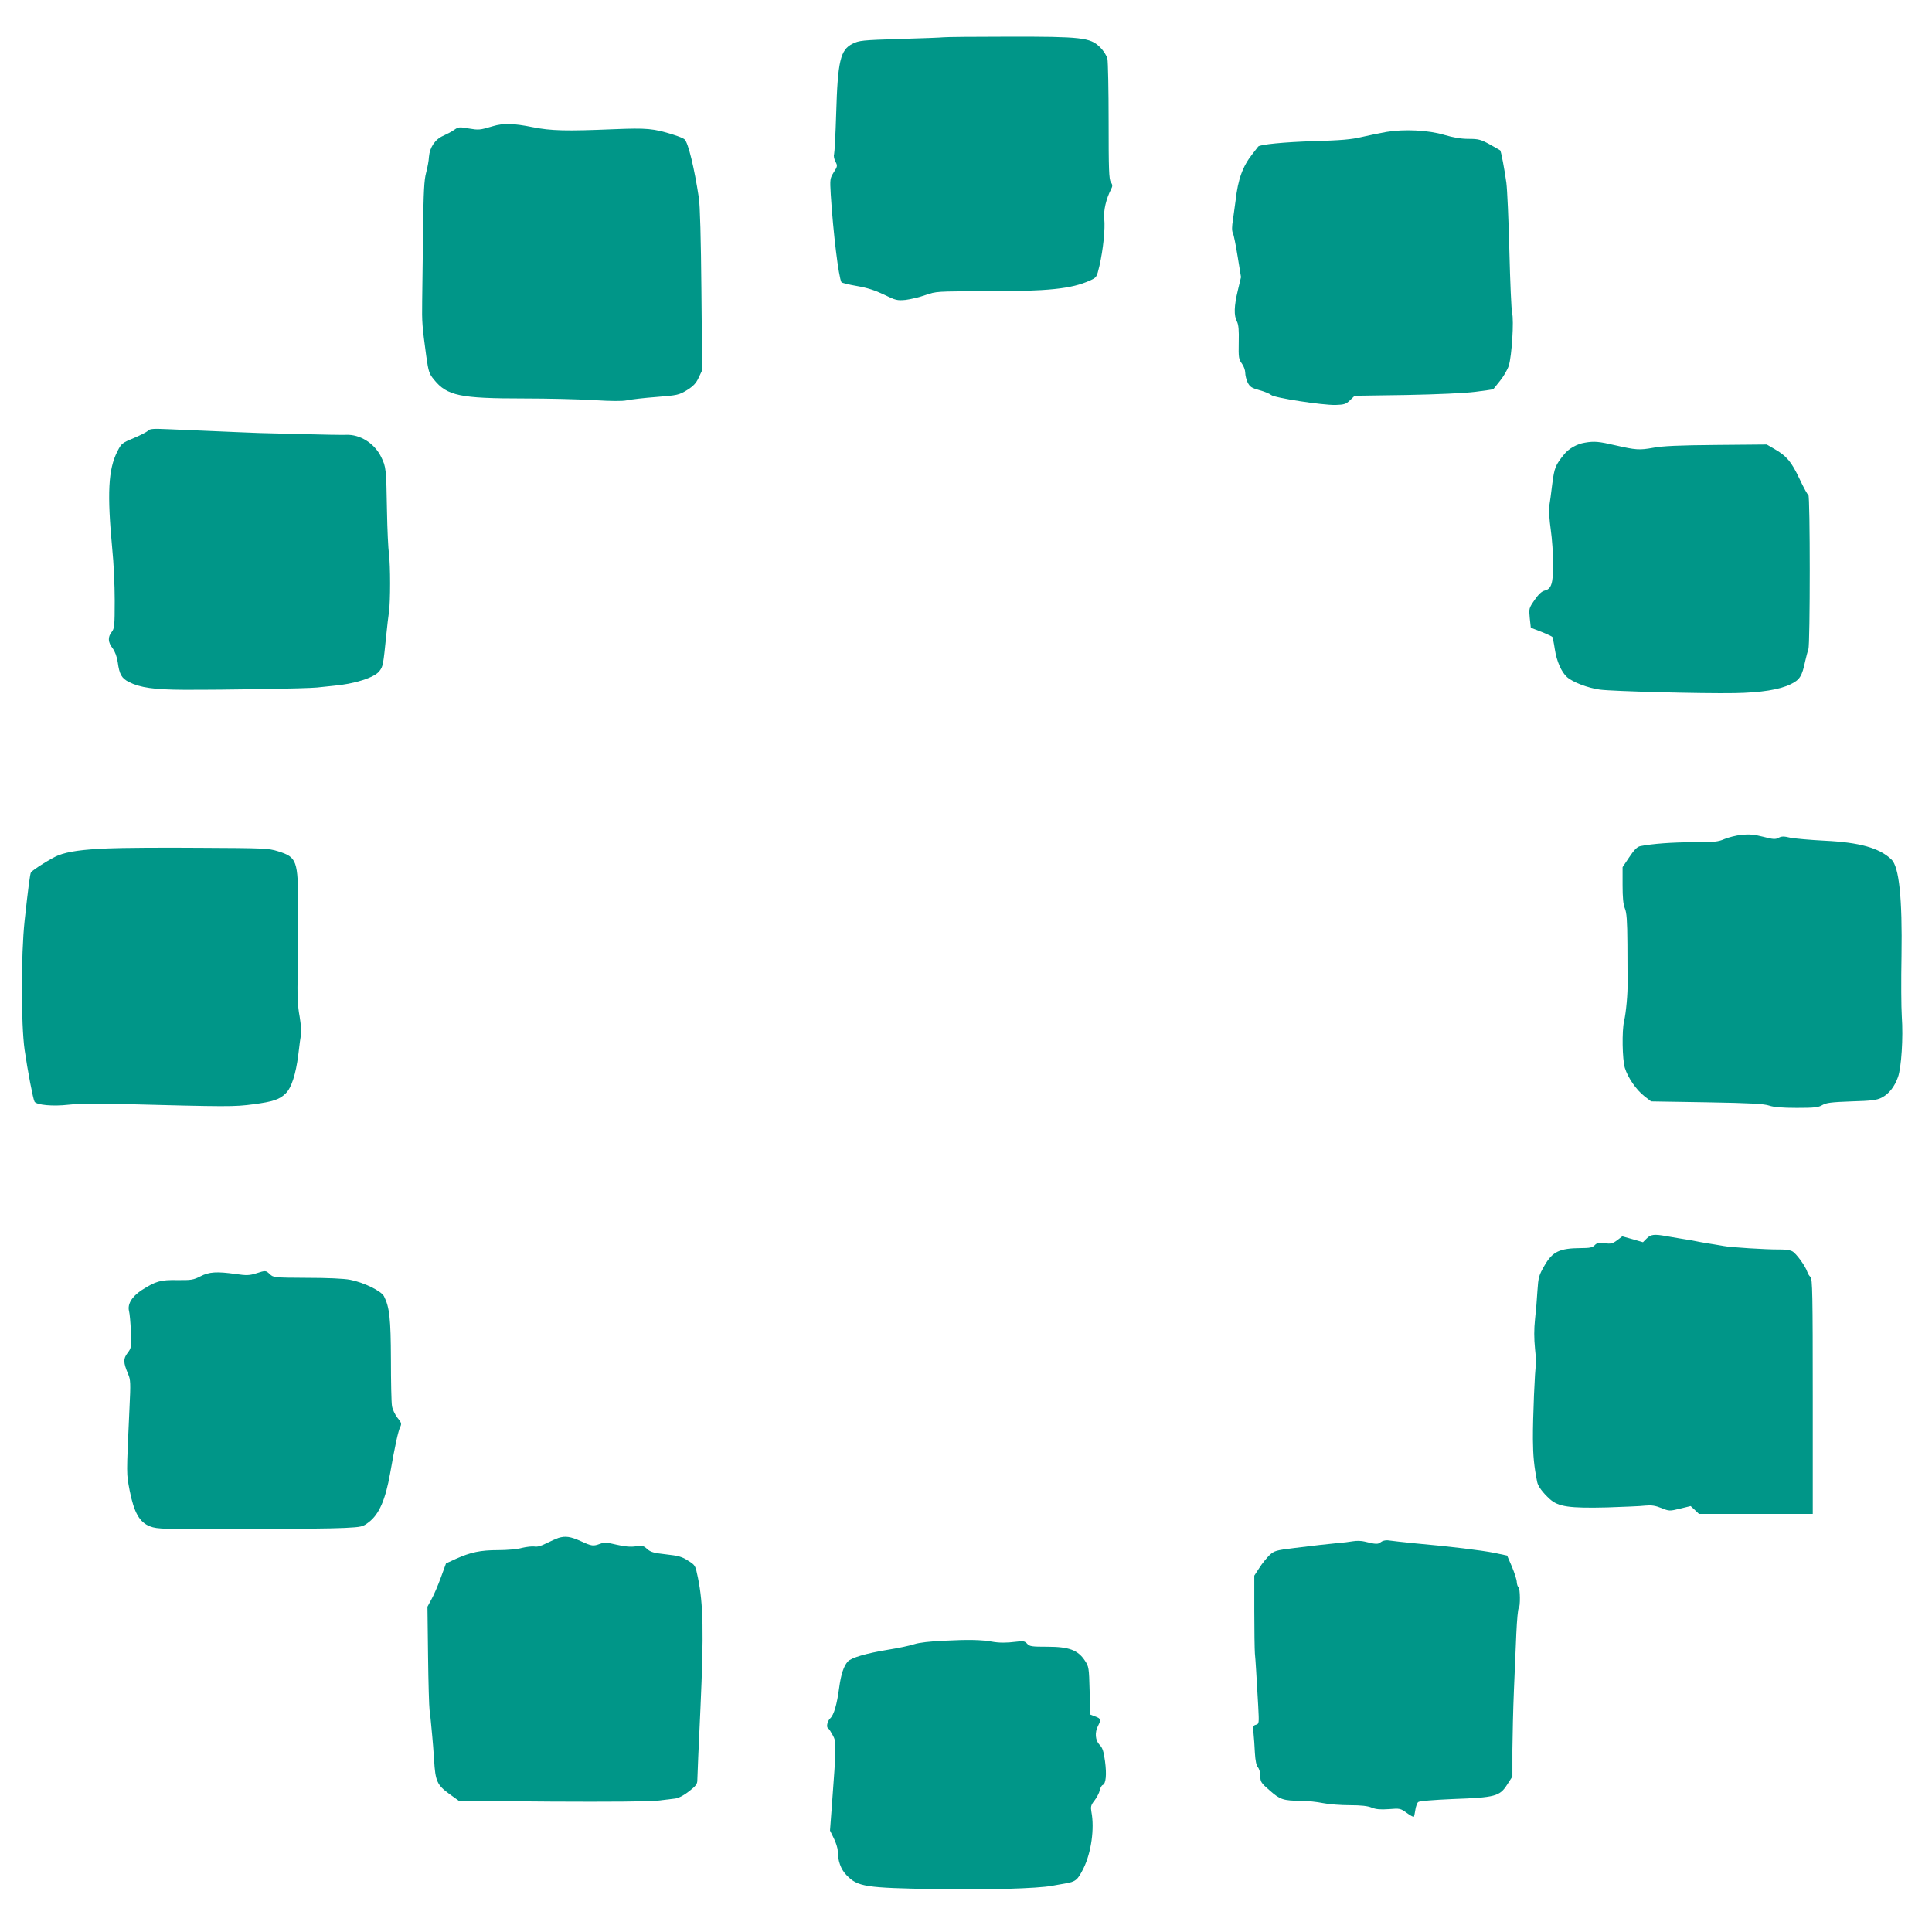
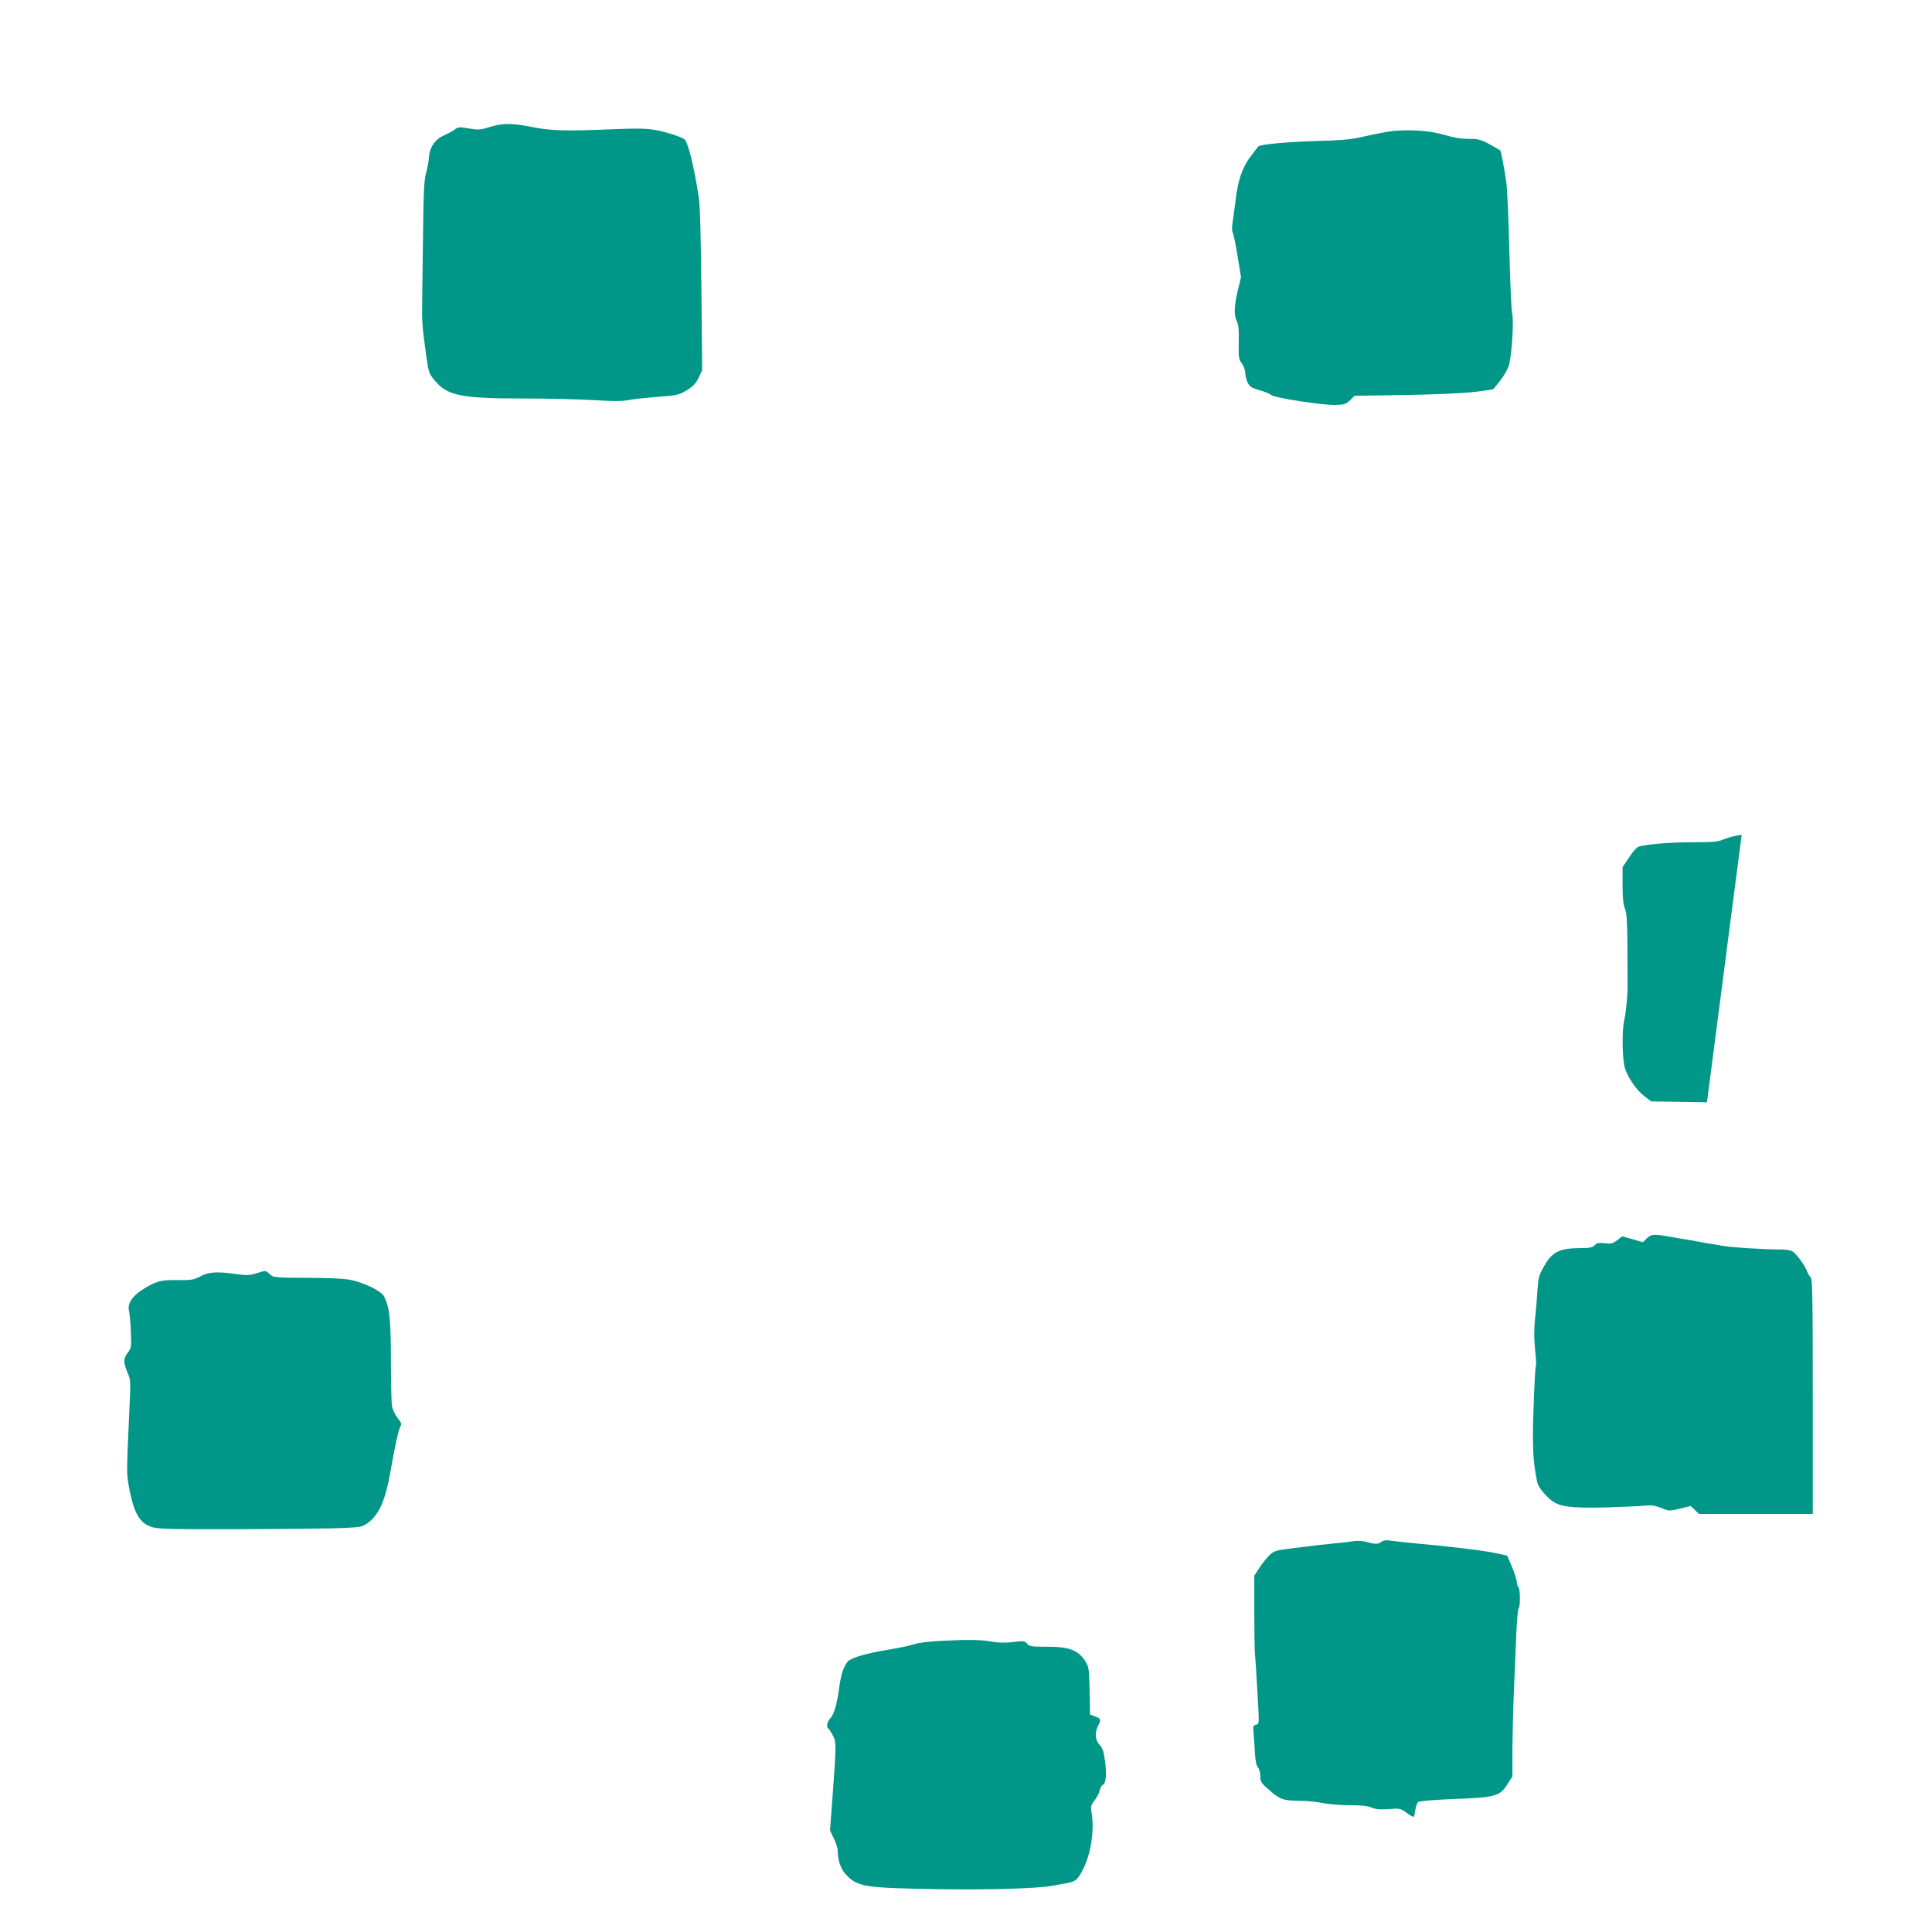
<svg xmlns="http://www.w3.org/2000/svg" version="1.0" width="1280pt" height="1280pt" viewBox="0 0 1280 1280" preserveAspectRatio="xMidYMid meet">
  <g transform="translate(0,1280) scale(0.1,-0.1)" fill="#009688" stroke="none">
-     <path d="M6250 12553 c-14 -2 -144 -7 -290 -11 -249 -8 -268 -10 -312 -32 -80 -40 -98 -114 -108 -460 -4 -140 -11 -262 -14 -272 -4 -9 0 -30 8 -47 16 -29 15 -33 -10 -72 -25 -41 -26 -45 -20 -148 16 -252 52 -550 71 -581 3 -4 49 -16 103 -25 69 -12 121 -29 179 -57 77 -38 87 -40 143 -35 32 4 92 18 131 32 72 25 76 25 395 25 420 0 572 16 694 71 45 20 46 21 64 97 25 109 39 247 32 312 -6 54 12 132 46 198 10 19 9 28 -2 45 -13 18 -15 87 -15 402 0 209 -4 396 -8 416 -6 22 -25 53 -51 78 -63 62 -121 69 -611 68 -220 0 -411 -2 -425 -4z" />
    <path d="M3265 11964 c-87 -26 -93 -26 -160 -15 -61 11 -68 10 -94 -8 -16 -12 -49 -29 -73 -40 -55 -23 -91 -77 -96 -140 -1 -25 -10 -72 -19 -106 -13 -48 -17 -125 -20 -385 -2 -179 -5 -388 -6 -465 -2 -143 0 -164 27 -364 15 -105 19 -117 52 -157 86 -106 173 -124 591 -124 161 0 371 -5 466 -11 119 -7 188 -8 222 -1 28 6 115 16 195 22 138 11 148 13 201 45 43 27 60 45 78 83 l23 49 -5 534 c-3 329 -9 563 -17 609 -30 197 -70 363 -94 386 -6 7 -40 21 -76 32 -130 41 -173 45 -395 36 -312 -13 -414 -11 -538 14 -124 25 -192 27 -262 6z" />
    <path d="M9185 11926 c-44 -8 -118 -23 -165 -34 -66 -16 -138 -22 -315 -27 -194 -6 -359 -22 -369 -36 -1 -2 -18 -24 -38 -49 -65 -82 -96 -167 -112 -310 -4 -30 -12 -86 -17 -124 -8 -47 -8 -75 -1 -90 6 -11 20 -82 32 -157 l22 -135 -21 -88 c-25 -104 -27 -166 -6 -206 11 -22 14 -57 12 -139 -2 -100 0 -112 21 -140 12 -16 22 -44 22 -60 0 -17 7 -46 16 -65 15 -29 25 -36 78 -51 34 -9 69 -24 78 -32 21 -19 339 -68 427 -66 56 2 68 5 95 31 l31 30 340 5 c209 4 386 12 459 21 65 8 119 16 120 18 1 2 21 26 44 55 23 28 49 73 58 100 20 64 35 301 22 350 -5 21 -13 205 -18 408 -5 204 -14 408 -20 454 -12 88 -35 210 -41 215 -2 2 -34 19 -70 40 -59 32 -74 36 -140 36 -50 0 -101 9 -159 26 -105 32 -266 40 -385 20z" />
-     <path d="M980 9946 c-9 -9 -52 -31 -95 -49 -77 -32 -81 -35 -108 -89 -60 -119 -68 -276 -33 -648 9 -85 16 -238 16 -338 0 -169 -2 -186 -20 -209 -27 -34 -25 -68 6 -108 16 -22 28 -54 34 -92 11 -82 26 -107 75 -132 74 -37 166 -50 360 -51 285 -1 814 8 885 15 36 4 83 9 105 11 143 12 277 55 309 98 24 32 25 39 46 246 5 52 13 118 17 145 10 70 10 308 0 385 -5 36 -11 162 -13 280 -5 286 -6 296 -39 363 -44 90 -140 150 -231 146 -22 -1 -156 1 -299 5 -143 4 -267 7 -275 7 -13 0 -199 8 -595 25 -111 5 -132 4 -145 -10z" />
-     <path d="M10500 9867 c-52 -8 -108 -40 -137 -77 -58 -71 -65 -89 -79 -197 -7 -59 -16 -126 -20 -148 -3 -22 1 -91 10 -153 9 -62 16 -165 16 -228 0 -131 -12 -167 -57 -177 -19 -5 -40 -24 -66 -62 -38 -55 -38 -57 -32 -120 l7 -64 70 -27 c38 -15 71 -31 73 -34 2 -4 10 -40 16 -81 12 -80 44 -152 81 -185 38 -34 138 -72 218 -83 83 -11 677 -27 895 -23 171 3 297 23 369 59 60 29 75 53 96 153 7 30 16 65 21 78 12 29 12 1022 0 1022 -4 0 -31 48 -59 108 -54 114 -85 151 -167 198 l-50 29 -335 -3 c-245 -2 -358 -7 -419 -19 -89 -16 -115 -14 -246 16 -112 26 -142 29 -205 18z" />
-     <path d="M11539 7269 c-37 -4 -88 -17 -114 -28 -42 -18 -67 -21 -204 -21 -140 0 -275 -10 -354 -26 -20 -4 -40 -24 -72 -72 l-45 -67 0 -118 c0 -83 4 -128 15 -155 12 -28 16 -80 17 -237 0 -110 1 -225 1 -255 2 -68 -10 -201 -23 -255 -15 -64 -12 -253 5 -310 20 -65 75 -145 130 -188 l44 -34 370 -6 c290 -5 379 -10 413 -22 30 -10 85 -15 182 -15 118 0 143 3 170 19 26 15 58 19 192 24 135 4 167 8 201 25 48 25 85 72 108 137 22 64 35 258 25 400 -4 61 -5 241 -2 400 6 385 -16 593 -67 641 -80 76 -210 113 -441 124 -96 5 -199 14 -229 20 -42 10 -58 10 -78 -1 -20 -11 -36 -10 -101 7 -59 15 -92 18 -143 13z" />
-     <path d="M715 7179 c-169 -7 -262 -20 -329 -46 -42 -16 -171 -97 -181 -113 -6 -10 -18 -100 -42 -321 -24 -224 -24 -683 0 -854 20 -139 56 -327 66 -344 14 -22 121 -32 225 -20 64 7 184 9 340 5 723 -19 757 -19 885 -2 130 17 174 32 214 72 38 37 67 128 83 254 7 63 16 127 19 141 3 14 -2 65 -10 115 -13 68 -16 136 -13 289 1 110 3 306 3 435 0 310 -8 331 -133 370 -63 20 -93 21 -517 23 -247 2 -522 0 -610 -4z" />
+     <path d="M11539 7269 c-37 -4 -88 -17 -114 -28 -42 -18 -67 -21 -204 -21 -140 0 -275 -10 -354 -26 -20 -4 -40 -24 -72 -72 l-45 -67 0 -118 c0 -83 4 -128 15 -155 12 -28 16 -80 17 -237 0 -110 1 -225 1 -255 2 -68 -10 -201 -23 -255 -15 -64 -12 -253 5 -310 20 -65 75 -145 130 -188 l44 -34 370 -6 z" />
    <path d="M10910 4595 l-25 -25 -69 20 -68 19 -34 -26 c-30 -22 -41 -25 -83 -20 -40 5 -52 2 -66 -13 -14 -15 -32 -19 -93 -19 -139 -1 -186 -23 -239 -115 -38 -66 -41 -78 -47 -166 -3 -52 -10 -138 -16 -190 -7 -66 -7 -125 0 -197 6 -57 9 -107 6 -111 -7 -12 -21 -349 -20 -487 1 -112 7 -176 28 -283 6 -30 37 -71 84 -114 57 -51 130 -61 380 -55 108 4 222 8 252 12 42 4 67 0 107 -16 52 -21 54 -21 124 -4 l70 17 28 -26 27 -26 377 0 377 0 0 779 c0 671 -2 780 -15 791 -8 6 -17 21 -21 33 -12 38 -74 124 -100 137 -14 8 -53 13 -92 12 -72 -1 -321 14 -362 23 -13 2 -42 7 -65 11 -22 3 -62 10 -90 15 -51 10 -58 12 -130 23 -22 4 -64 11 -94 16 -82 15 -104 12 -131 -15z" />
    <path d="M1695 4363 c-42 -13 -63 -14 -131 -4 -127 18 -178 15 -236 -15 -47 -24 -62 -26 -153 -25 -112 2 -143 -7 -237 -67 -65 -43 -95 -93 -83 -139 4 -15 10 -76 12 -135 4 -104 3 -109 -22 -142 -29 -39 -29 -61 4 -140 16 -36 17 -61 9 -221 -21 -462 -21 -433 1 -550 29 -147 66 -212 136 -238 47 -18 85 -19 610 -18 308 1 613 4 678 8 113 6 120 7 160 38 69 52 111 150 142 325 32 183 53 279 67 307 10 20 7 29 -19 60 -16 21 -33 56 -36 78 -4 22 -7 160 -7 307 -1 272 -9 347 -46 420 -18 35 -135 92 -224 109 -39 8 -153 13 -287 13 -215 1 -222 2 -245 24 -28 26 -27 26 -93 5z" />
-     <path d="M3700 2611 c-14 -5 -49 -20 -79 -35 -36 -19 -63 -26 -81 -22 -15 2 -51 -2 -81 -9 -30 -9 -100 -15 -159 -15 -117 0 -182 -14 -280 -58 l-65 -30 -34 -93 c-19 -52 -46 -116 -62 -144 l-27 -50 4 -325 c2 -179 7 -341 10 -360 3 -19 7 -55 9 -80 2 -25 6 -67 9 -95 3 -27 8 -97 12 -155 8 -140 20 -166 99 -224 l65 -47 617 -5 c365 -2 651 0 698 6 44 5 97 12 117 14 24 3 57 20 93 48 45 35 55 48 55 73 0 16 9 235 21 485 22 490 19 681 -17 857 -17 82 -17 83 -65 113 -39 26 -64 33 -146 42 -82 9 -102 15 -125 35 -23 22 -32 24 -77 18 -35 -5 -74 -1 -126 11 -62 15 -82 16 -109 6 -46 -17 -55 -16 -129 18 -67 30 -101 35 -147 21z" />
    <path d="M8965 2589 c-22 -4 -71 -10 -110 -13 -88 -9 -119 -12 -280 -32 -122 -15 -132 -18 -164 -47 -18 -18 -49 -55 -67 -84 l-34 -52 0 -233 c0 -128 2 -255 4 -283 5 -50 9 -123 22 -348 6 -115 6 -118 -15 -124 -19 -5 -20 -11 -16 -57 3 -28 7 -86 9 -130 3 -51 10 -84 20 -95 9 -10 16 -36 16 -58 0 -38 5 -46 63 -96 68 -60 89 -67 207 -68 41 0 107 -7 145 -15 39 -8 119 -14 178 -14 75 0 119 -5 145 -16 27 -11 57 -14 113 -10 73 6 78 5 119 -25 23 -17 44 -28 47 -26 2 3 7 24 10 46 3 22 12 46 19 52 9 7 96 14 231 20 279 10 309 18 358 95 l35 54 0 178 c1 97 5 274 10 392 5 118 12 288 16 378 4 89 11 165 16 168 11 7 10 132 -2 139 -5 3 -10 18 -11 33 0 15 -15 61 -32 102 l-32 74 -85 18 c-86 17 -290 42 -525 63 -33 3 -80 8 -105 11 -25 3 -59 7 -75 9 -17 2 -37 -4 -47 -12 -17 -15 -33 -15 -108 4 -19 5 -53 6 -75 2z" />
    <path d="M6260 1930 c-98 -4 -172 -13 -202 -23 -26 -9 -105 -26 -175 -37 -146 -24 -243 -53 -266 -78 -27 -30 -45 -84 -57 -172 -15 -113 -35 -182 -60 -205 -19 -18 -28 -60 -12 -67 4 -1 17 -22 29 -44 25 -45 25 -58 -7 -486 l-11 -146 25 -51 c14 -28 26 -65 26 -83 1 -67 20 -122 58 -161 75 -78 123 -85 597 -93 331 -6 670 4 765 22 14 3 52 9 85 15 72 12 85 23 124 102 51 104 73 262 52 372 -6 35 -4 45 21 77 15 20 31 50 34 66 4 17 12 33 20 36 21 8 27 69 15 158 -9 65 -16 88 -36 108 -29 30 -33 82 -10 126 21 41 19 48 -19 62 l-34 13 -3 158 c-4 153 -5 159 -32 200 -46 69 -105 91 -248 91 -103 0 -118 2 -134 20 -16 18 -26 19 -74 13 -64 -8 -111 -8 -161 1 -67 12 -156 14 -310 6z" />
  </g>
</svg>